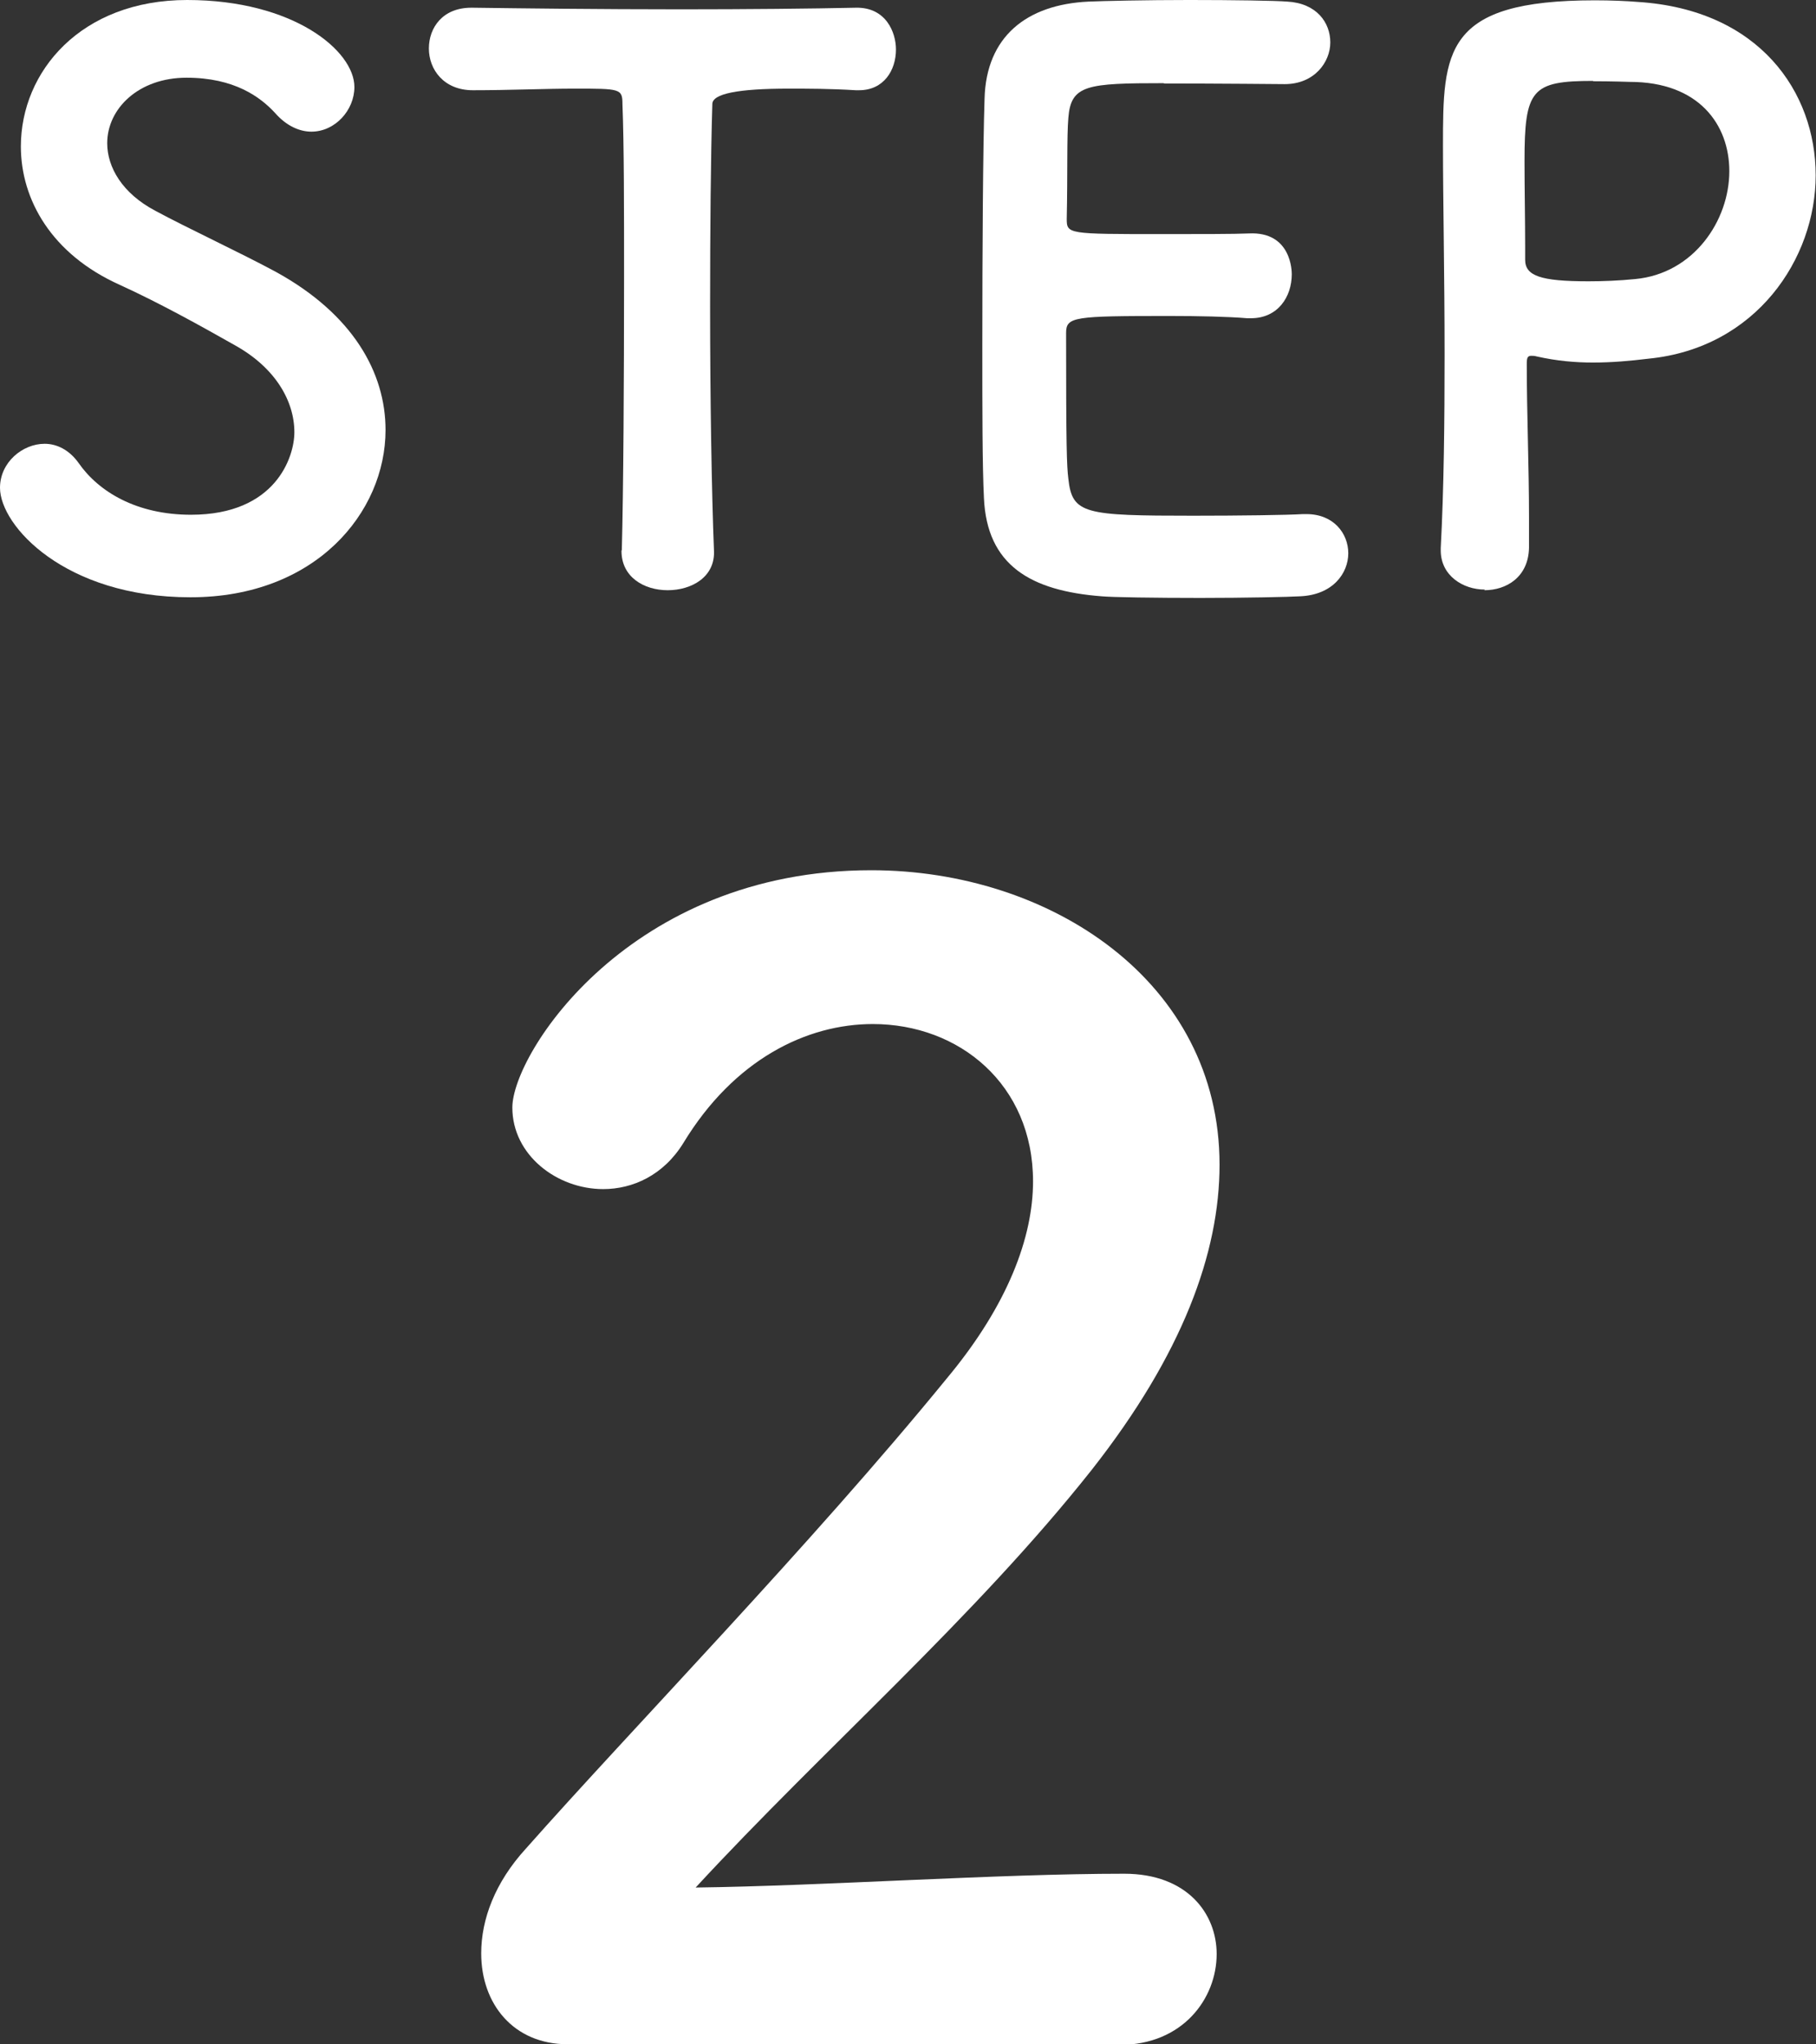
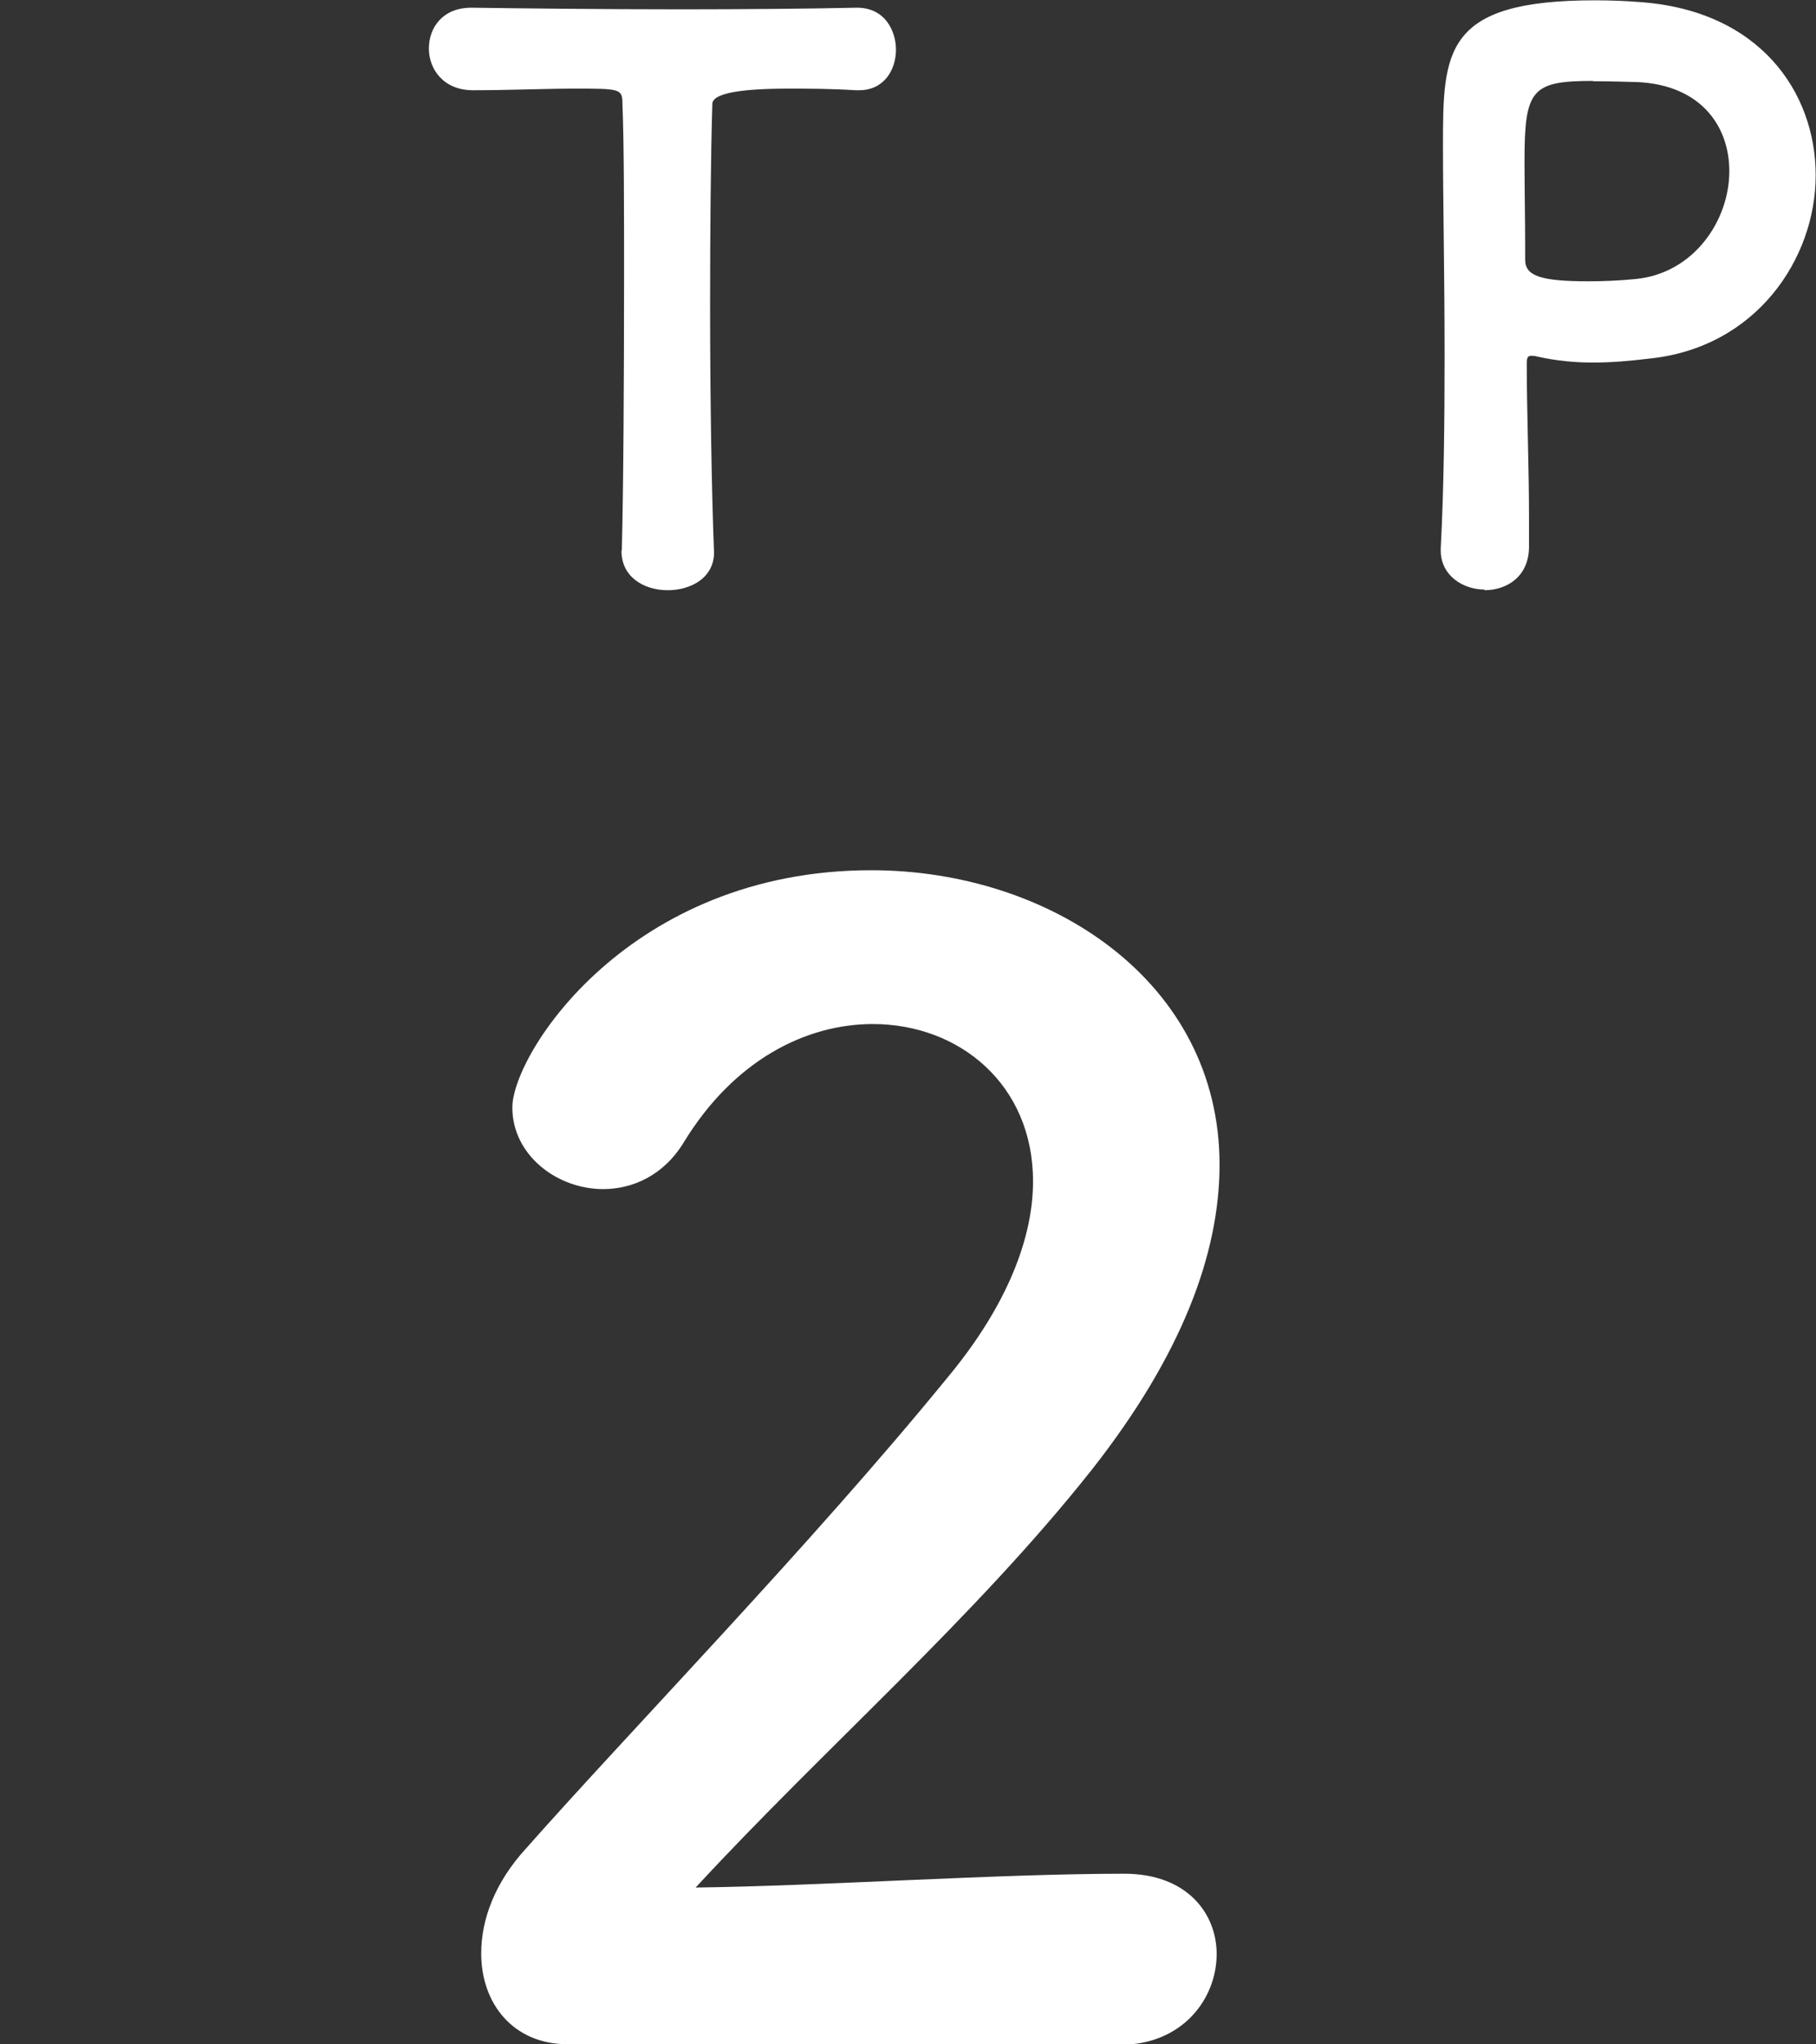
<svg xmlns="http://www.w3.org/2000/svg" width="56.57" height="63.66" viewBox="0 0 56.57 63.66">
  <rect x="0" y="0" width="56.57" height="63.66" fill="#333333" stroke="none" />
  <g id="a" data-name="レイヤー 1" />
  <g id="b" data-name="レイヤー 2">
    <g id="c" data-name="テキスト">
      <g>
        <g>
-           <path d="M5.93,18.6c-3.91,0-5.93-2.23-5.93-3.41,0-.79,.7-1.37,1.39-1.37,.38,0,.77,.19,1.06,.6,.62,.89,1.8,1.61,3.5,1.61,2.64,0,3.22-1.8,3.22-2.57,0-.96-.58-1.99-1.82-2.69-1.06-.6-2.35-1.32-3.62-1.9C1.61,7.92,.65,6.22,.65,4.56,.65,2.23,2.52,0,5.83,0s5.21,1.58,5.21,2.71c0,.72-.6,1.39-1.34,1.39-.36,0-.77-.17-1.13-.58-.46-.5-1.27-1.1-2.76-1.1s-2.47,.96-2.47,2.04c0,.74,.46,1.56,1.51,2.11,.98,.53,2.64,1.3,3.75,1.9,2.4,1.32,3.41,3.14,3.41,4.92,0,2.57-2.18,5.21-6.07,5.21Z" style="fill: #fff;" />
          <path d="M19.37,17.14c.05-1.87,.07-5.35,.07-8.52,0-2.11,0-4.1-.05-5.38,0-.48-.07-.48-1.49-.48-.91,0-2.04,.05-3.17,.05-.91,0-1.37-.65-1.37-1.3s.43-1.27,1.32-1.27h.05c1.44,.02,3.98,.05,6.48,.05,2.04,0,4.08-.02,5.45-.05,.94-.02,1.25,.77,1.25,1.3,0,.65-.38,1.27-1.15,1.27h-.1c-.82-.05-1.51-.05-2.09-.05q-2.38,0-2.38,.48c-.05,1.63-.07,3.96-.07,6.31,0,2.88,.05,5.81,.12,7.58,.05,.84-.7,1.25-1.44,1.25s-1.44-.41-1.44-1.22v-.02Z" style="fill: #fff;" />
-           <path d="M36.26,2.59c-2.4,0-2.9,.05-2.98,1.08-.05,.58-.02,1.75-.05,3.14,0,.48,.02,.48,2.98,.48,1.1,0,2.26,0,2.69-.02,1.34-.07,1.34,1.2,1.34,1.27,0,.7-.43,1.37-1.27,1.37h-.12c-.6-.05-1.51-.07-2.42-.07-2.98,0-3.22,.02-3.22,.53,0,3.58,.02,4.13,.07,4.54,.12,1.1,.5,1.15,3.89,1.15,1.42,0,2.95-.02,3.41-.05h.12c.84,0,1.3,.6,1.3,1.22s-.48,1.3-1.51,1.34c-.31,.02-1.7,.05-3.1,.05s-2.76-.02-3.07-.05c-2.21-.17-3.58-.96-3.67-3.07-.05-1.01-.05-2.78-.05-4.73,0-2.93,.02-6.19,.07-7.7,.05-1.92,1.3-2.93,3.24-3.02,.43-.02,1.8-.05,3.14-.05s2.69,.02,3.05,.05c.91,.05,1.34,.65,1.34,1.27s-.5,1.3-1.42,1.3c0,0-2.14-.02-3.77-.02Z" style="fill: #fff;" />
          <path d="M46.25,18.36c-.67,0-1.37-.43-1.37-1.22v-.07c.1-1.87,.12-3.98,.12-6.02,0-2.47-.05-4.82-.05-6.5,0-2.95,.02-4.54,4.73-4.54,.5,0,.98,.02,1.34,.05,3.79,.24,5.54,2.81,5.54,5.4s-1.85,5.38-5.21,5.71c-.58,.07-1.13,.12-1.73,.12-.55,0-1.13-.05-1.75-.19-.07-.02-.12-.02-.17-.02-.12,0-.14,.07-.14,.26,0,1.49,.07,3.19,.07,4.78v.94c-.02,.91-.7,1.32-1.39,1.32Zm3.38-15.84c-1.92,0-2.14,.26-2.14,2.5,0,.84,.02,1.82,.02,2.66v.41c0,.5,.48,.67,1.97,.67,.46,0,.96-.02,1.46-.07,1.82-.17,2.93-1.82,2.93-3.36,0-1.44-.94-2.78-3.1-2.78,0,0-.58-.02-1.15-.02Z" style="fill: #fff;" />
        </g>
        <path d="M17.68,63.66c-1.68,0-2.69-1.25-2.69-2.83,0-1.06,.43-2.21,1.39-3.26,3.31-3.74,8.88-9.46,13.11-14.64,1.92-2.3,2.69-4.42,2.69-6.14,0-3.02-2.3-4.9-4.99-4.9-2.06,0-4.32,1.1-5.9,3.7-.62,1.01-1.58,1.44-2.5,1.44-1.44,0-2.83-1.06-2.83-2.54,0-1.68,3.65-7.39,11.18-7.39,5.57,0,10.85,3.46,10.85,9.17,0,2.74-1.15,5.9-3.98,9.5-3.65,4.61-8.35,8.69-12.34,13.01,3.98-.05,9.41-.43,13.35-.43,1.97,0,2.88,1.25,2.88,2.5,0,1.39-1.06,2.83-3.02,2.83H17.68Z" style="fill: #fff;" />
      </g>
    </g>
  </g>
</svg>